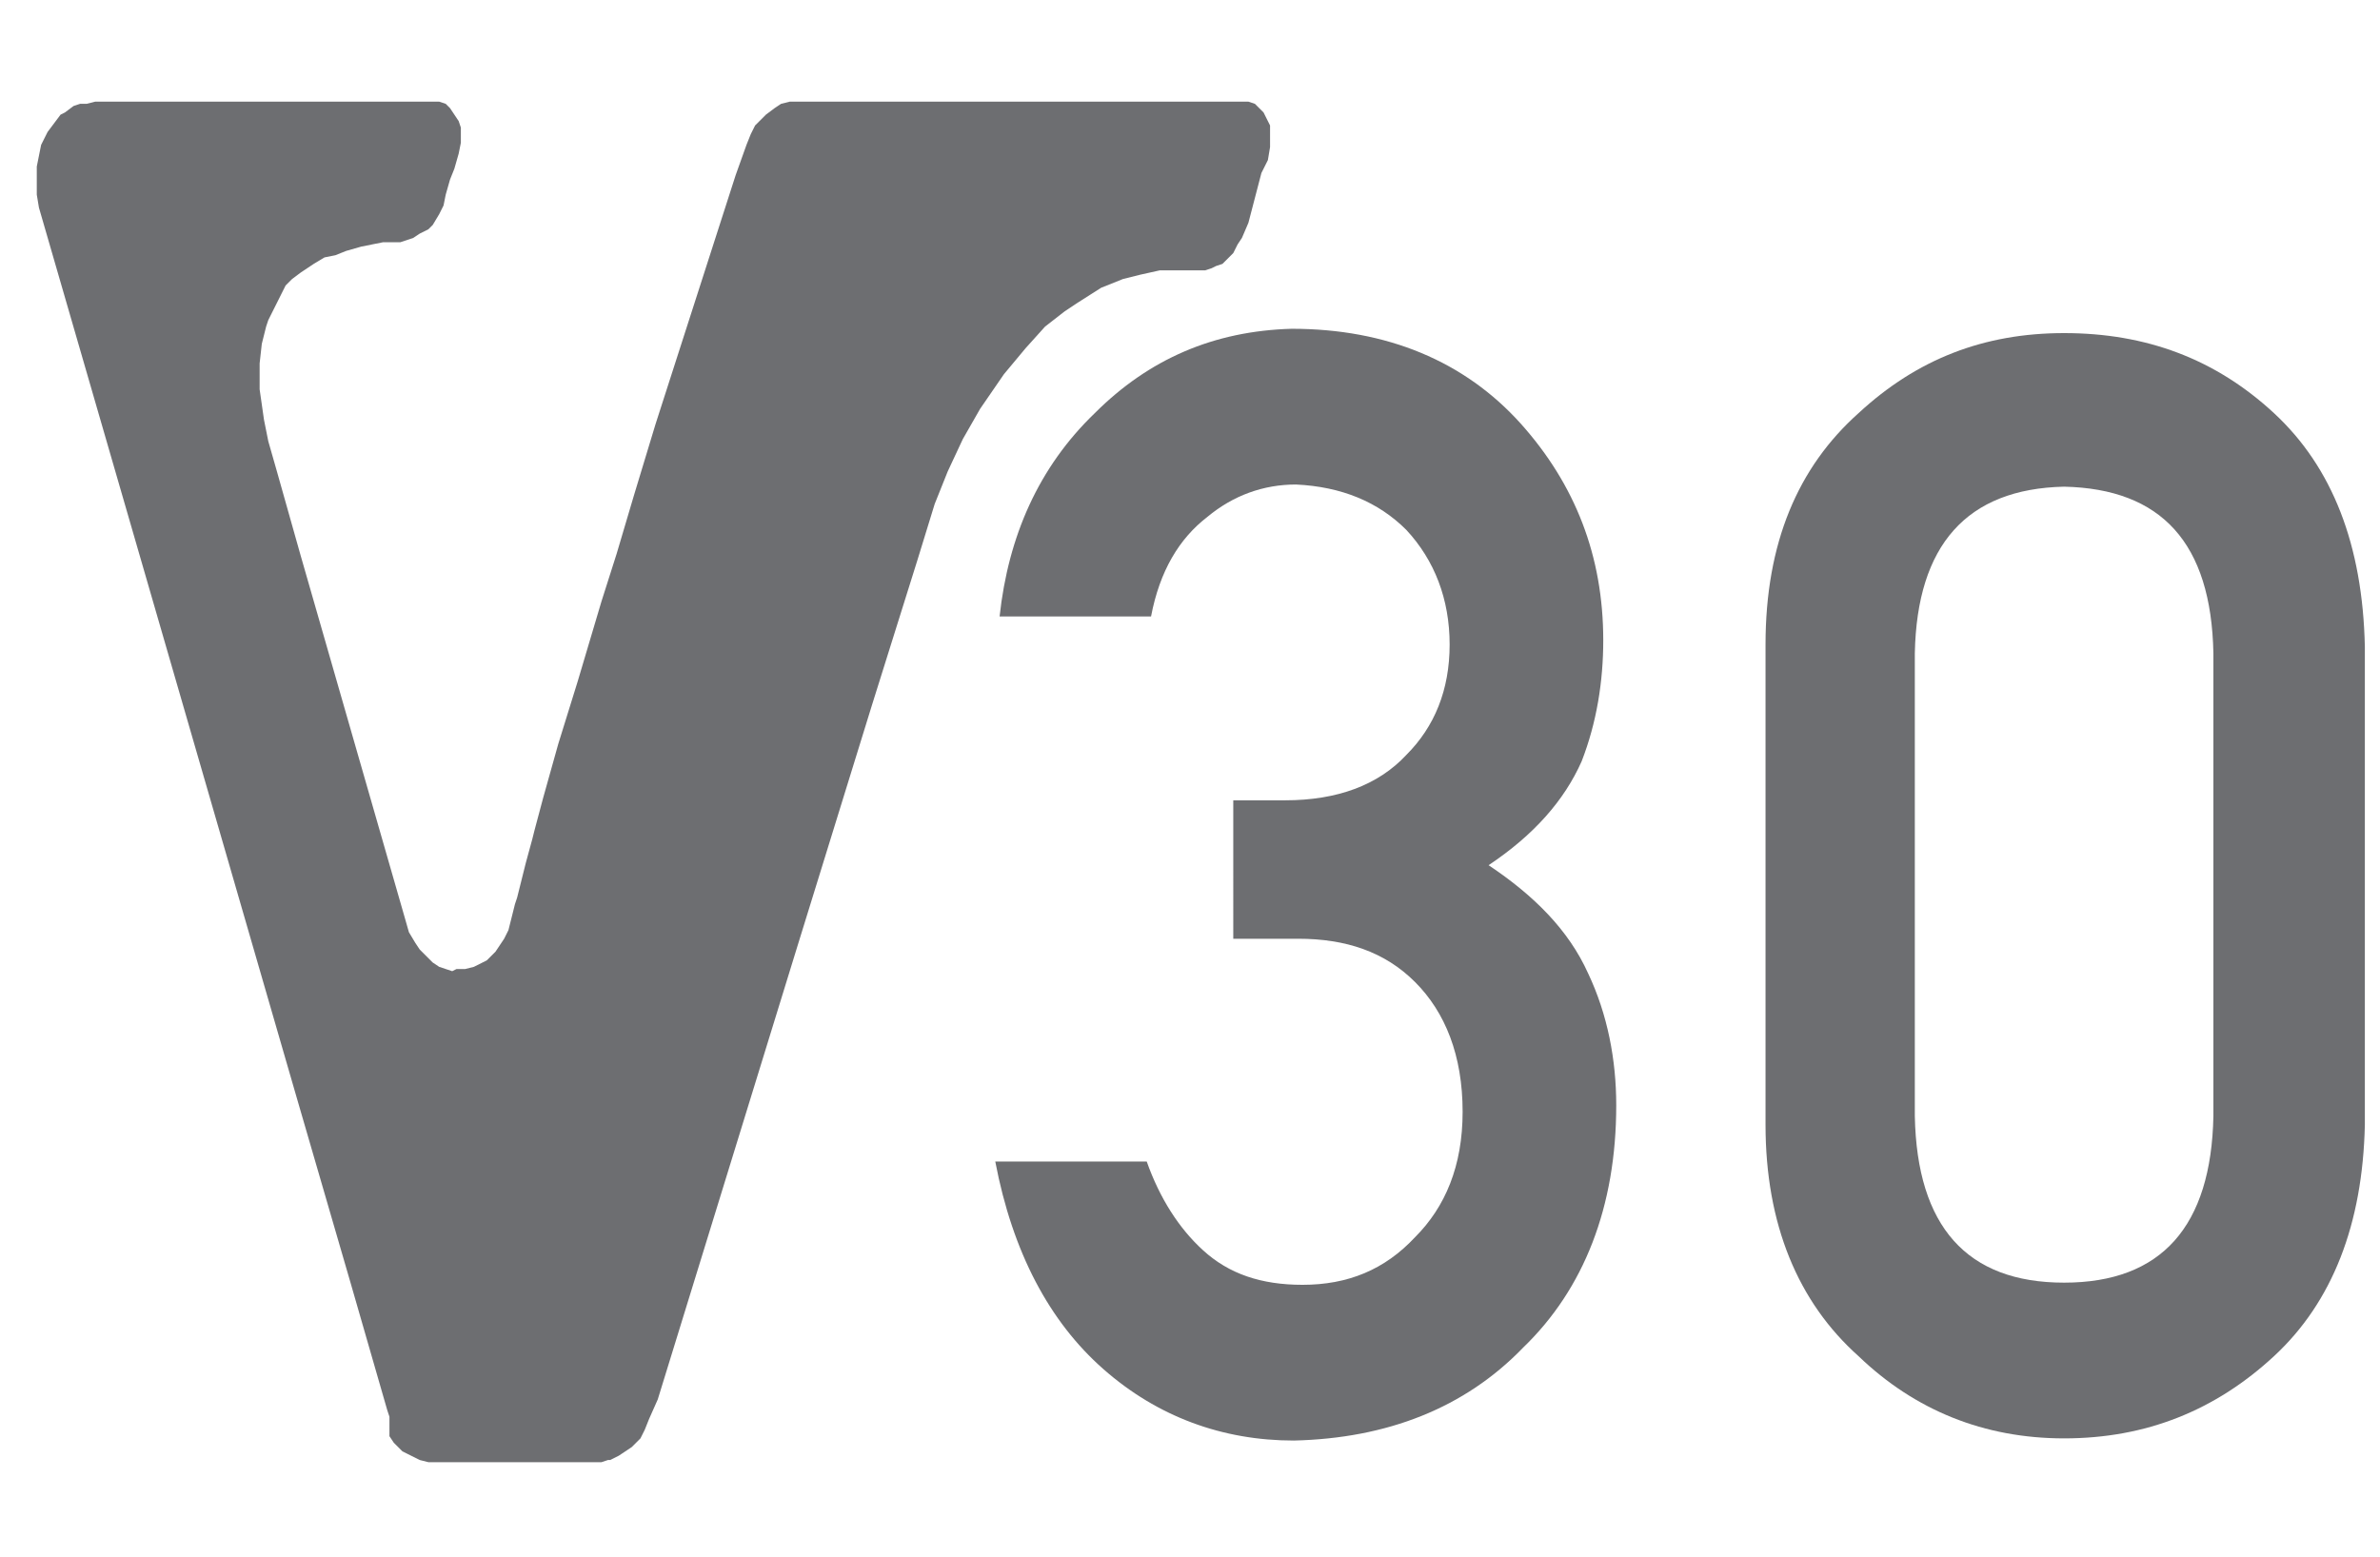
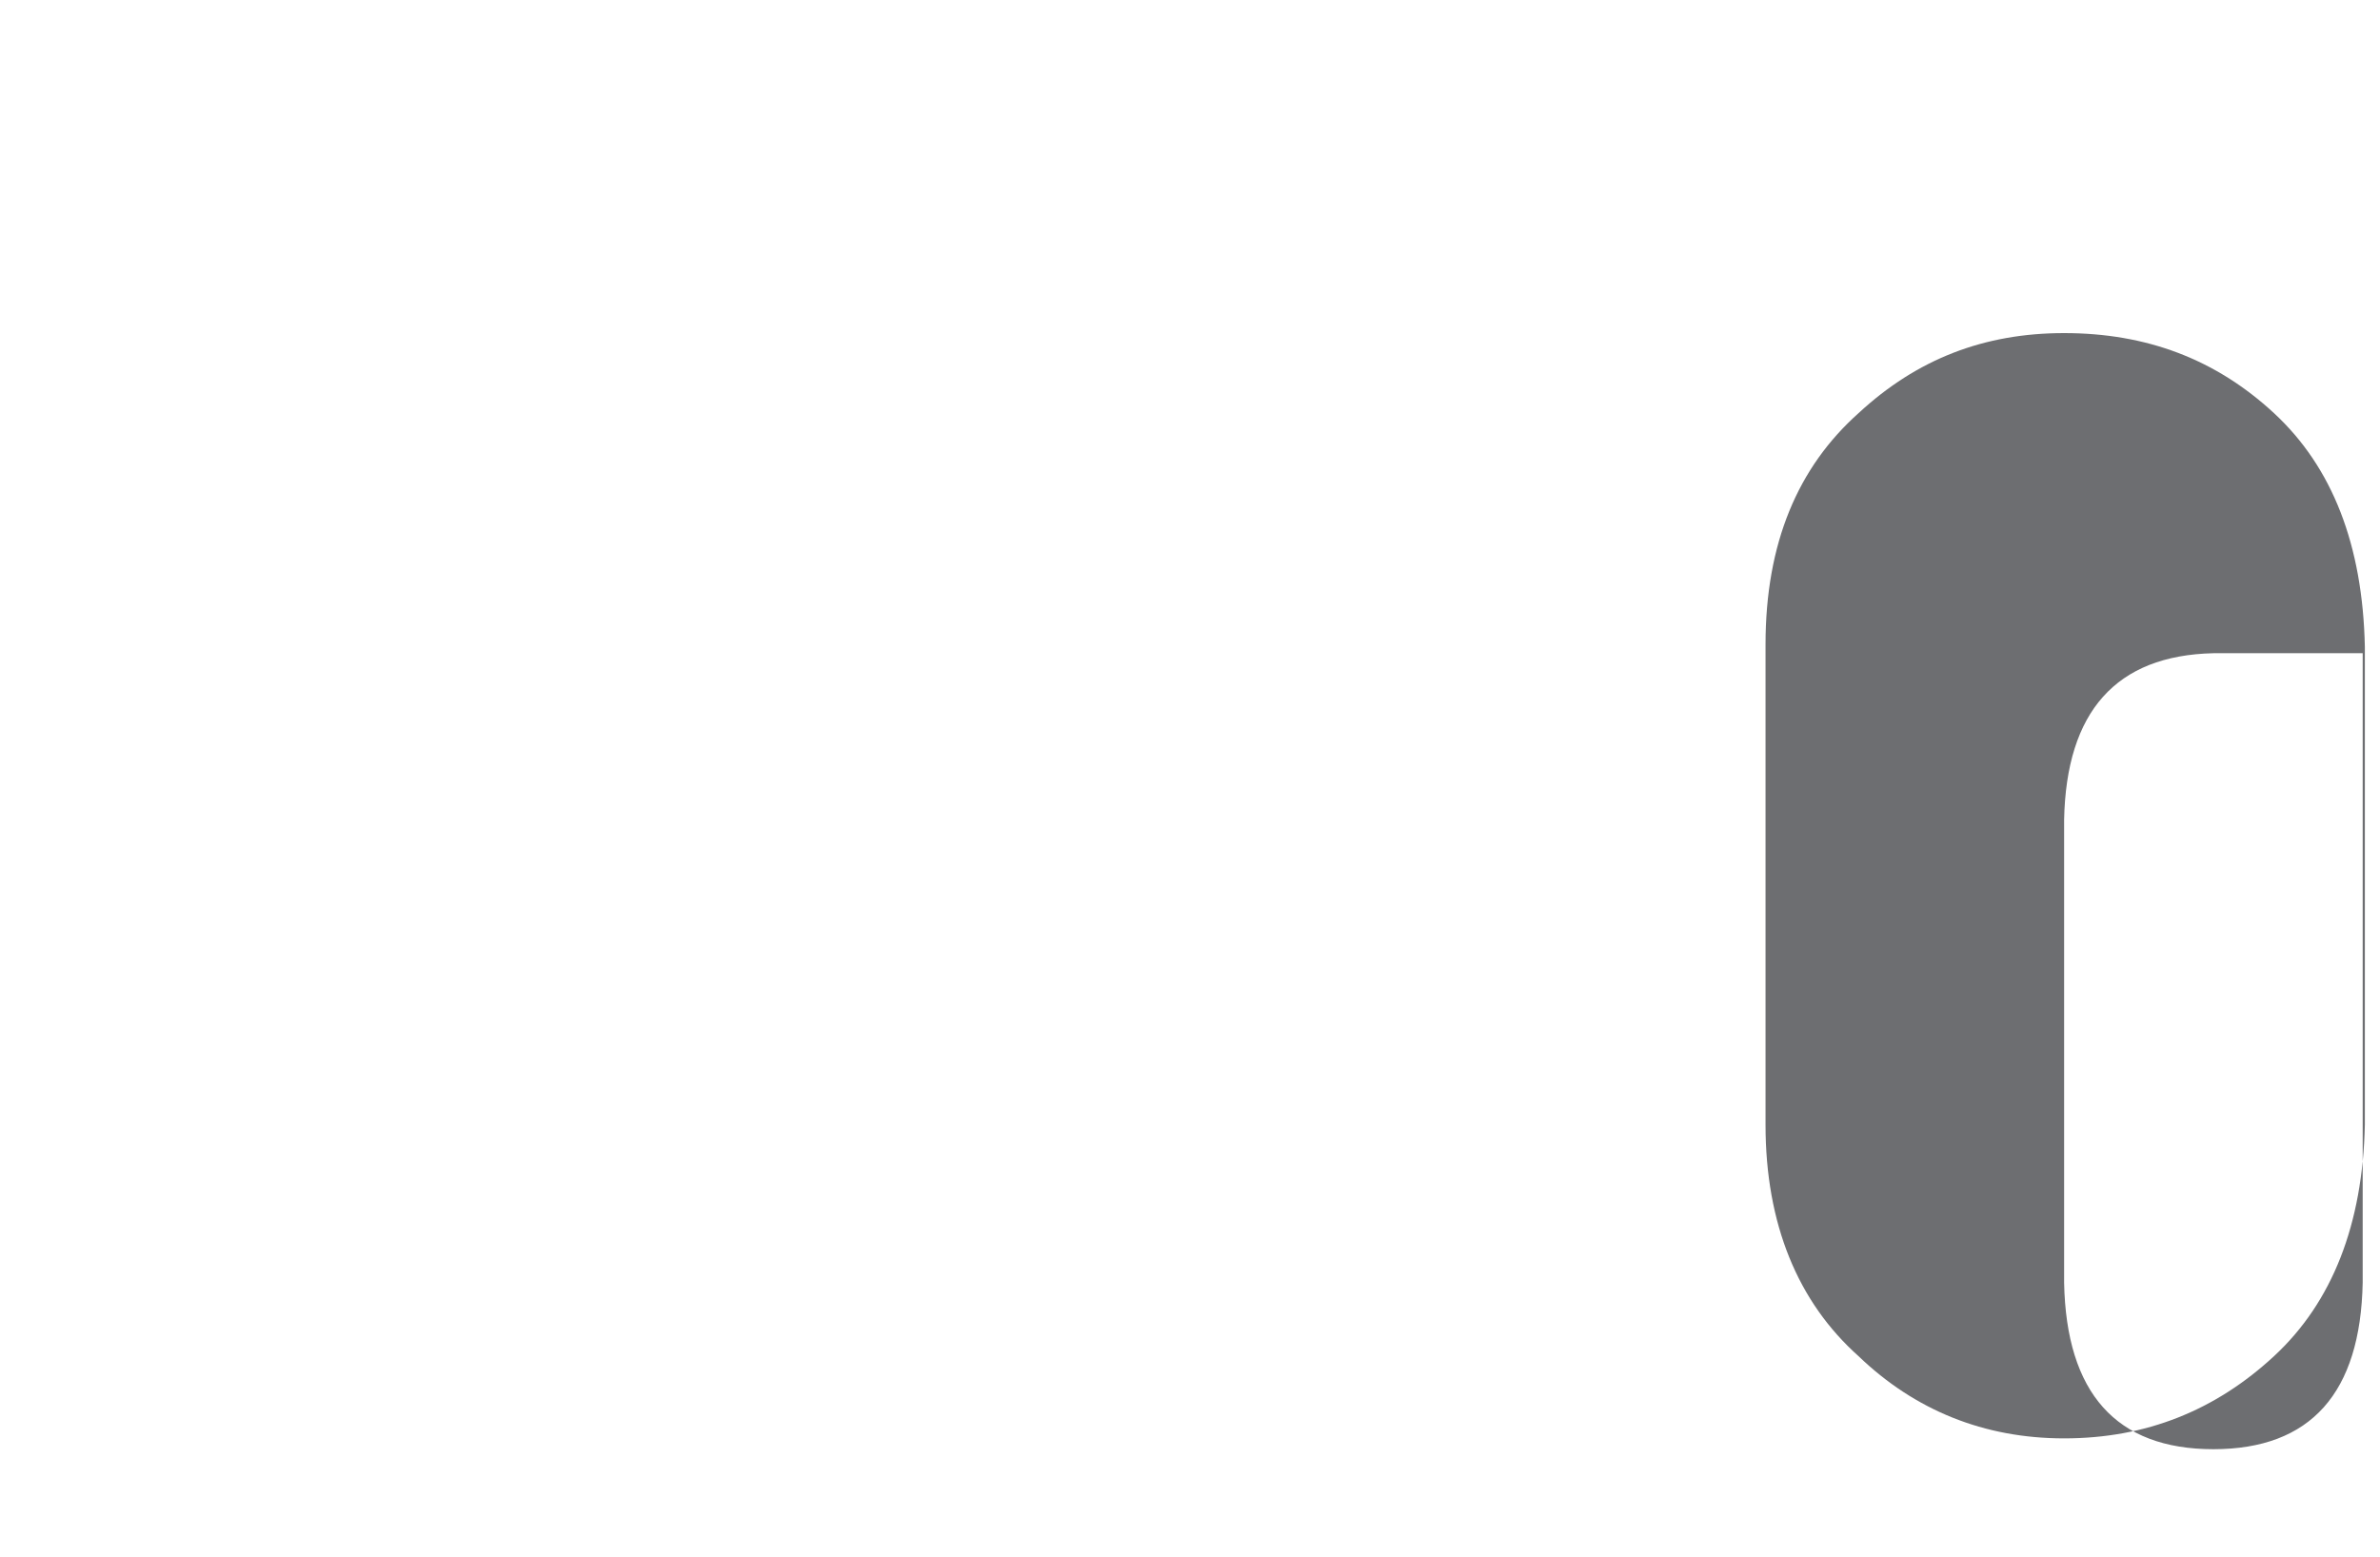
<svg xmlns="http://www.w3.org/2000/svg" version="1.1" id="Layer_1" x="0px" y="0px" viewBox="0 0 110 72" style="enable-background:new 0 0 110 72;" xml:space="preserve">
  <style type="text/css">
	.st0{fill:#6D6E71;}
</style>
  <g>
-     <path class="st0" d="M21.1,44.8h0.4l0.4-0.1l0.2-0.1l0.2-0.1l0.2-0.1l0.4-0.4l0.2-0.3l0.2-0.3l0.2-0.4l0.1-0.4l0.1-0.4l0.1-0.4   l0.1-0.3l0.3-1.2l0.1-0.4l0.3-1.1l0.1-0.4l0.4-1.5l0.7-2.5l0.9-2.9l1.1-3.7l0.7-2.2l0.8-2.7l1-3.3L34,8.1l0.5-1.4l0.2-0.5l0.2-0.4   l0.5-0.5l0.4-0.3l0.3-0.2l0.4-0.1L37,4.7h20.1l0.6,0l0.3,0.1l0.2,0.2l0.2,0.2l0.1,0.2l0.1,0.2l0.1,0.2l0,0.2v0.8l-0.1,0.6L58.3,8   l-0.6,2.3L57.4,11l-0.2,0.3L57,11.7l-0.3,0.3l-0.2,0.2l-0.3,0.1l-0.2,0.1l-0.3,0.1l-2.1,0l-0.9,0.2l-0.8,0.2l-1,0.4l-1.1,0.7   l-0.6,0.4l-0.9,0.7l-0.9,1l-1,1.2l-1.1,1.6l-0.8,1.4l-0.7,1.5l-0.6,1.5l-0.4,1.3l-0.4,1.3l-2.1,6.7l-3.4,11l-6.5,21.1l-0.4,0.9   l-0.2,0.5l-0.2,0.4l-0.4,0.4l-0.3,0.2l-0.3,0.2l-0.2,0.1l-0.2,0.1h-0.1l-0.3,0.1h-7.7l-0.3,0l-0.4-0.1l-0.4-0.2   c0,0-0.2-0.1-0.2-0.1c0,0-0.2-0.1-0.2-0.1l-0.2-0.2l-0.2-0.2l-0.2-0.3L18,65.5l-0.1-0.3l-1.7-5.9l-2.5-8.6L1.8,9.6L1.7,9V7.7l0.2-1   l0.3-0.6l0.3-0.4l0.3-0.4L3,5.2l0.4-0.3l0.3-0.1L4,4.8l0.4-0.1h15.5l0.4,0l0.3,0.1l0.2,0.2l0.2,0.3l0.2,0.3l0.1,0.3l0,0.3l0,0.4   l-0.1,0.5l-0.2,0.7l-0.2,0.5L20.6,9l-0.1,0.5l-0.2,0.4l-0.3,0.5l-0.2,0.2l-0.2,0.1l-0.2,0.1L19.1,11l-0.3,0.1l-0.3,0.1l-0.8,0   l-1,0.2l-0.7,0.2l-0.5,0.2L15,11.9l-0.5,0.3l-0.6,0.4l-0.4,0.3l-0.3,0.3L13,13.6l-0.2,0.4l-0.2,0.4l-0.2,0.4l-0.1,0.3l-0.1,0.4   l-0.1,0.4L12,16.8L12,17.1V18l0.2,1.4l0.2,1l0.4,1.4l1.1,3.9l4.8,16.7l0.2,0.7l0.3,0.5l0.2,0.3l0.1,0.1l0.3,0.3l0.2,0.2l0.3,0.2   l0.3,0.1l0.3,0.1L21.1,44.8z" />
-   </g>
+     </g>
  <g>
-     <path class="st0" d="M57,37h2.4c2.4,0,4.3-0.7,5.6-2.1c1.3-1.3,2-3,2-5.1c0-2.1-0.7-3.9-2-5.3c-1.3-1.3-3-2-5.1-2.1   c-1.5,0-2.9,0.5-4.1,1.5c-1.3,1-2.2,2.5-2.6,4.6h-7c0.4-3.7,1.8-6.9,4.4-9.4c2.5-2.5,5.5-3.8,9.1-3.9c4.4,0,8,1.5,10.6,4.4   c2.5,2.8,3.8,6.1,3.8,10c0,1.9-0.3,3.8-1,5.6c-0.8,1.8-2.2,3.4-4.3,4.8c2.1,1.4,3.7,3,4.6,5c0.9,1.9,1.3,4,1.3,6.1   c0,4.7-1.5,8.5-4.3,11.2c-2.7,2.8-6.3,4.2-10.6,4.3c-3.3,0-6.3-1.1-8.8-3.3s-4.2-5.4-5-9.6h7c0.6,1.7,1.5,3.1,2.6,4.1   c1.2,1.1,2.7,1.6,4.6,1.6c2.1,0,3.8-0.7,5.2-2.2c1.4-1.4,2.2-3.3,2.2-5.8c0-2.6-0.8-4.6-2.2-6c-1.4-1.4-3.2-2-5.4-2h-3V37z" />
-     <path class="st0" d="M81.6,29.8c0-4.7,1.5-8.2,4.3-10.7c2.7-2.5,5.8-3.7,9.5-3.7c3.8,0,7,1.2,9.7,3.7c2.7,2.5,4.1,6.1,4.2,10.8V52   c-0.1,4.6-1.5,8.2-4.2,10.7c-2.7,2.5-5.9,3.8-9.7,3.8c-3.7,0-6.9-1.3-9.5-3.8c-2.8-2.5-4.3-6.1-4.3-10.7V29.8z M102.3,30.2   c-0.1-5.1-2.4-7.6-6.9-7.7c-4.5,0.1-6.8,2.7-6.9,7.7v21.4c0.1,5.1,2.4,7.7,6.9,7.7c4.5,0,6.8-2.6,6.9-7.7V30.2z" />
+     <path class="st0" d="M81.6,29.8c0-4.7,1.5-8.2,4.3-10.7c2.7-2.5,5.8-3.7,9.5-3.7c3.8,0,7,1.2,9.7,3.7c2.7,2.5,4.1,6.1,4.2,10.8V52   c-0.1,4.6-1.5,8.2-4.2,10.7c-2.7,2.5-5.9,3.8-9.7,3.8c-3.7,0-6.9-1.3-9.5-3.8c-2.8-2.5-4.3-6.1-4.3-10.7V29.8z M102.3,30.2   c-4.5,0.1-6.8,2.7-6.9,7.7v21.4c0.1,5.1,2.4,7.7,6.9,7.7c4.5,0,6.8-2.6,6.9-7.7V30.2z" />
  </g>
</svg>